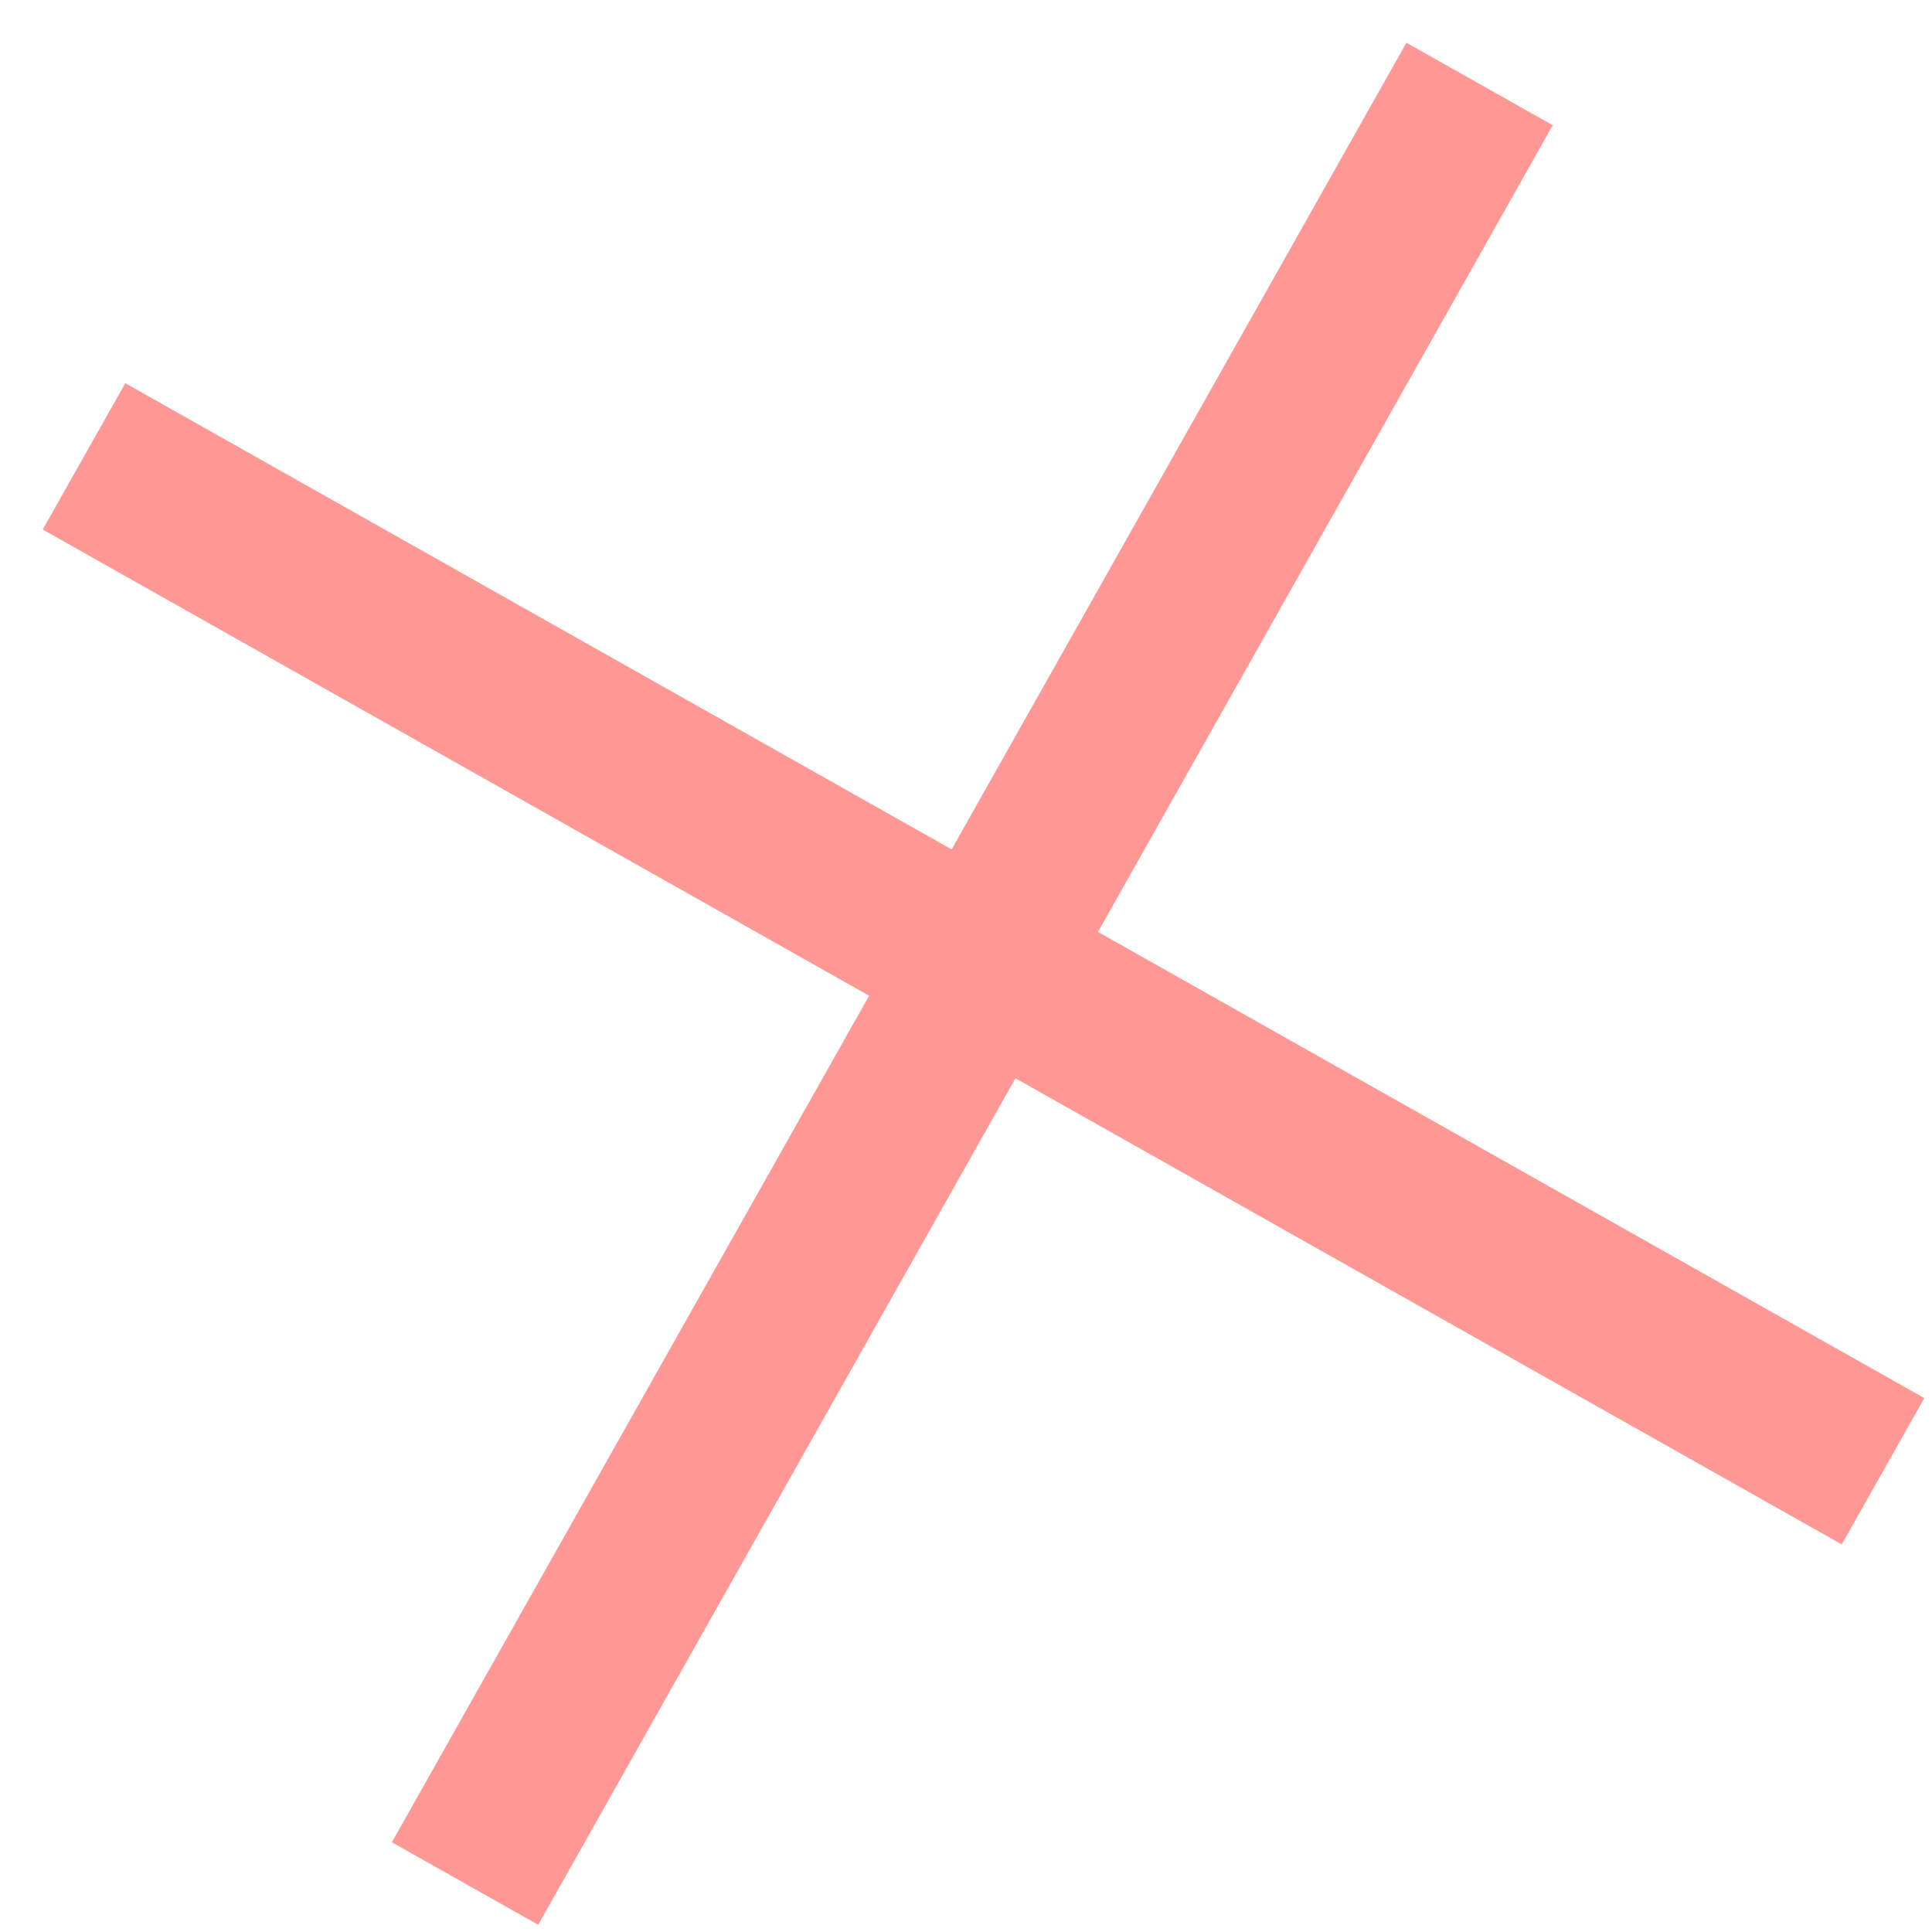
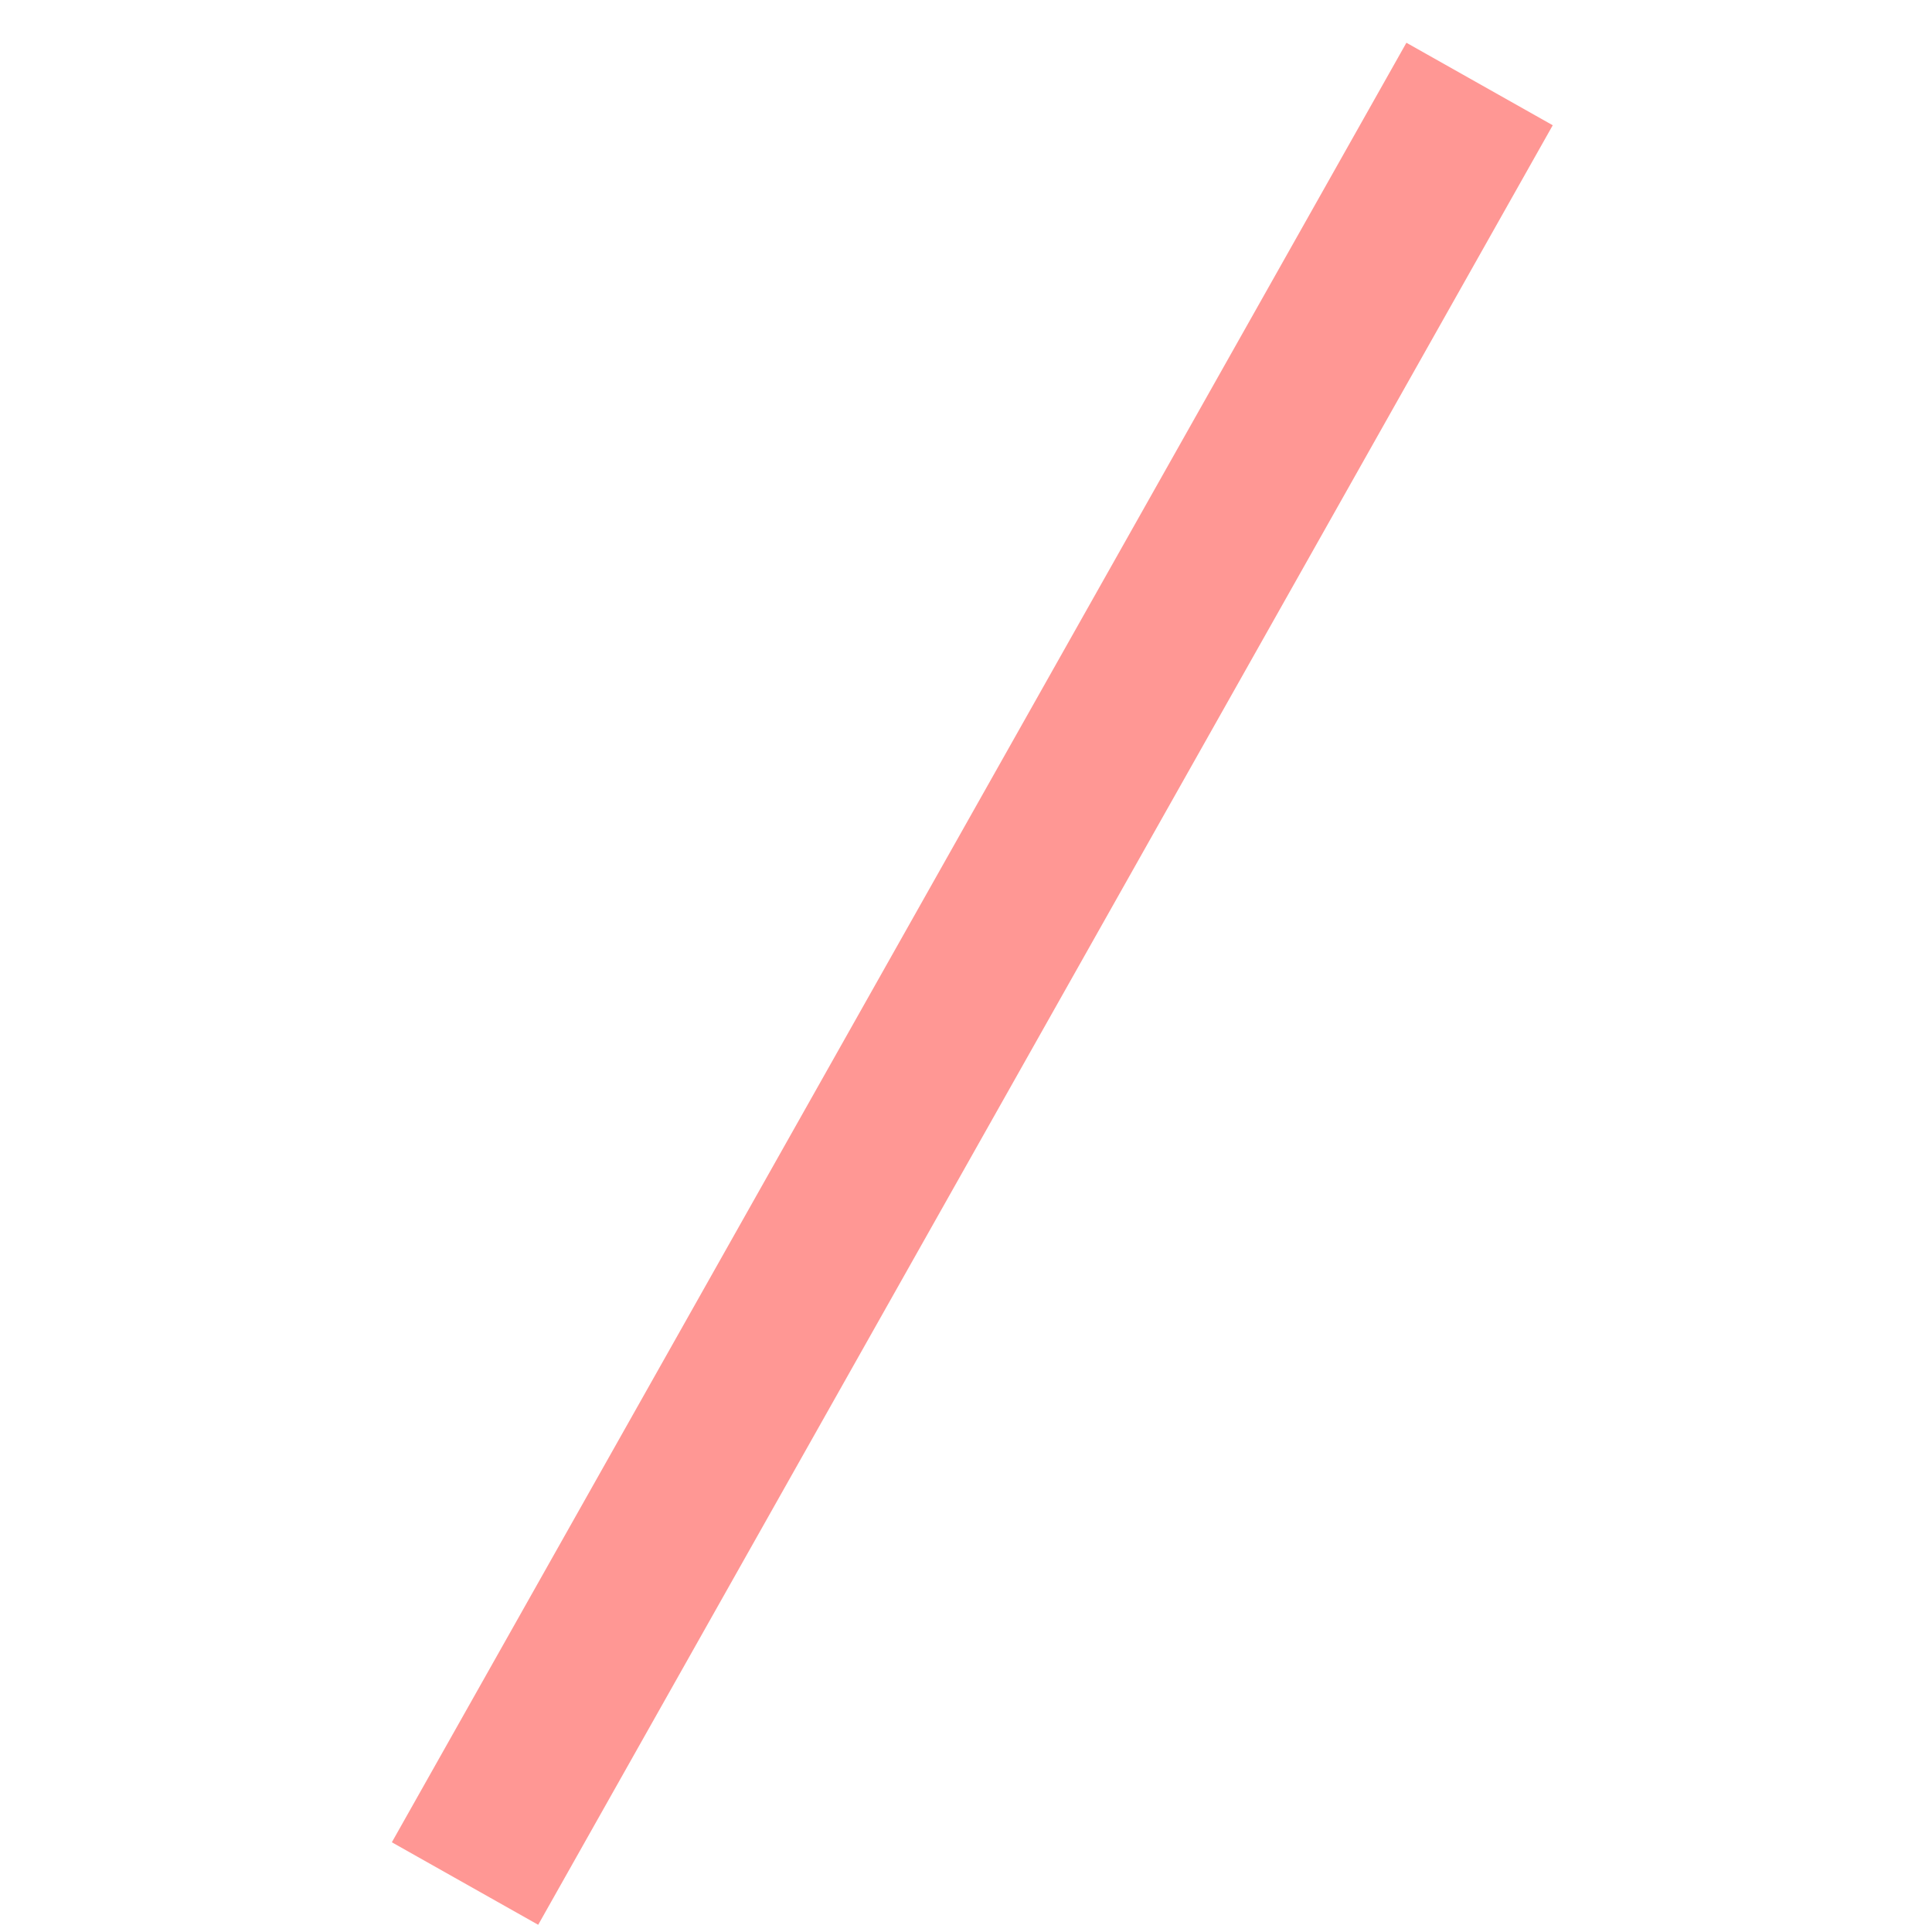
<svg xmlns="http://www.w3.org/2000/svg" width="23" height="23" viewBox="0 0 23 23" fill="none">
-   <path d="M1 5.433L22.417 17.515" stroke="#FF9794" stroke-width="2" stroke-miterlimit="10" />
  <path d="M17.614 1L5.536 22.423" stroke="#FF9794" stroke-width="2" stroke-miterlimit="10" />
</svg>